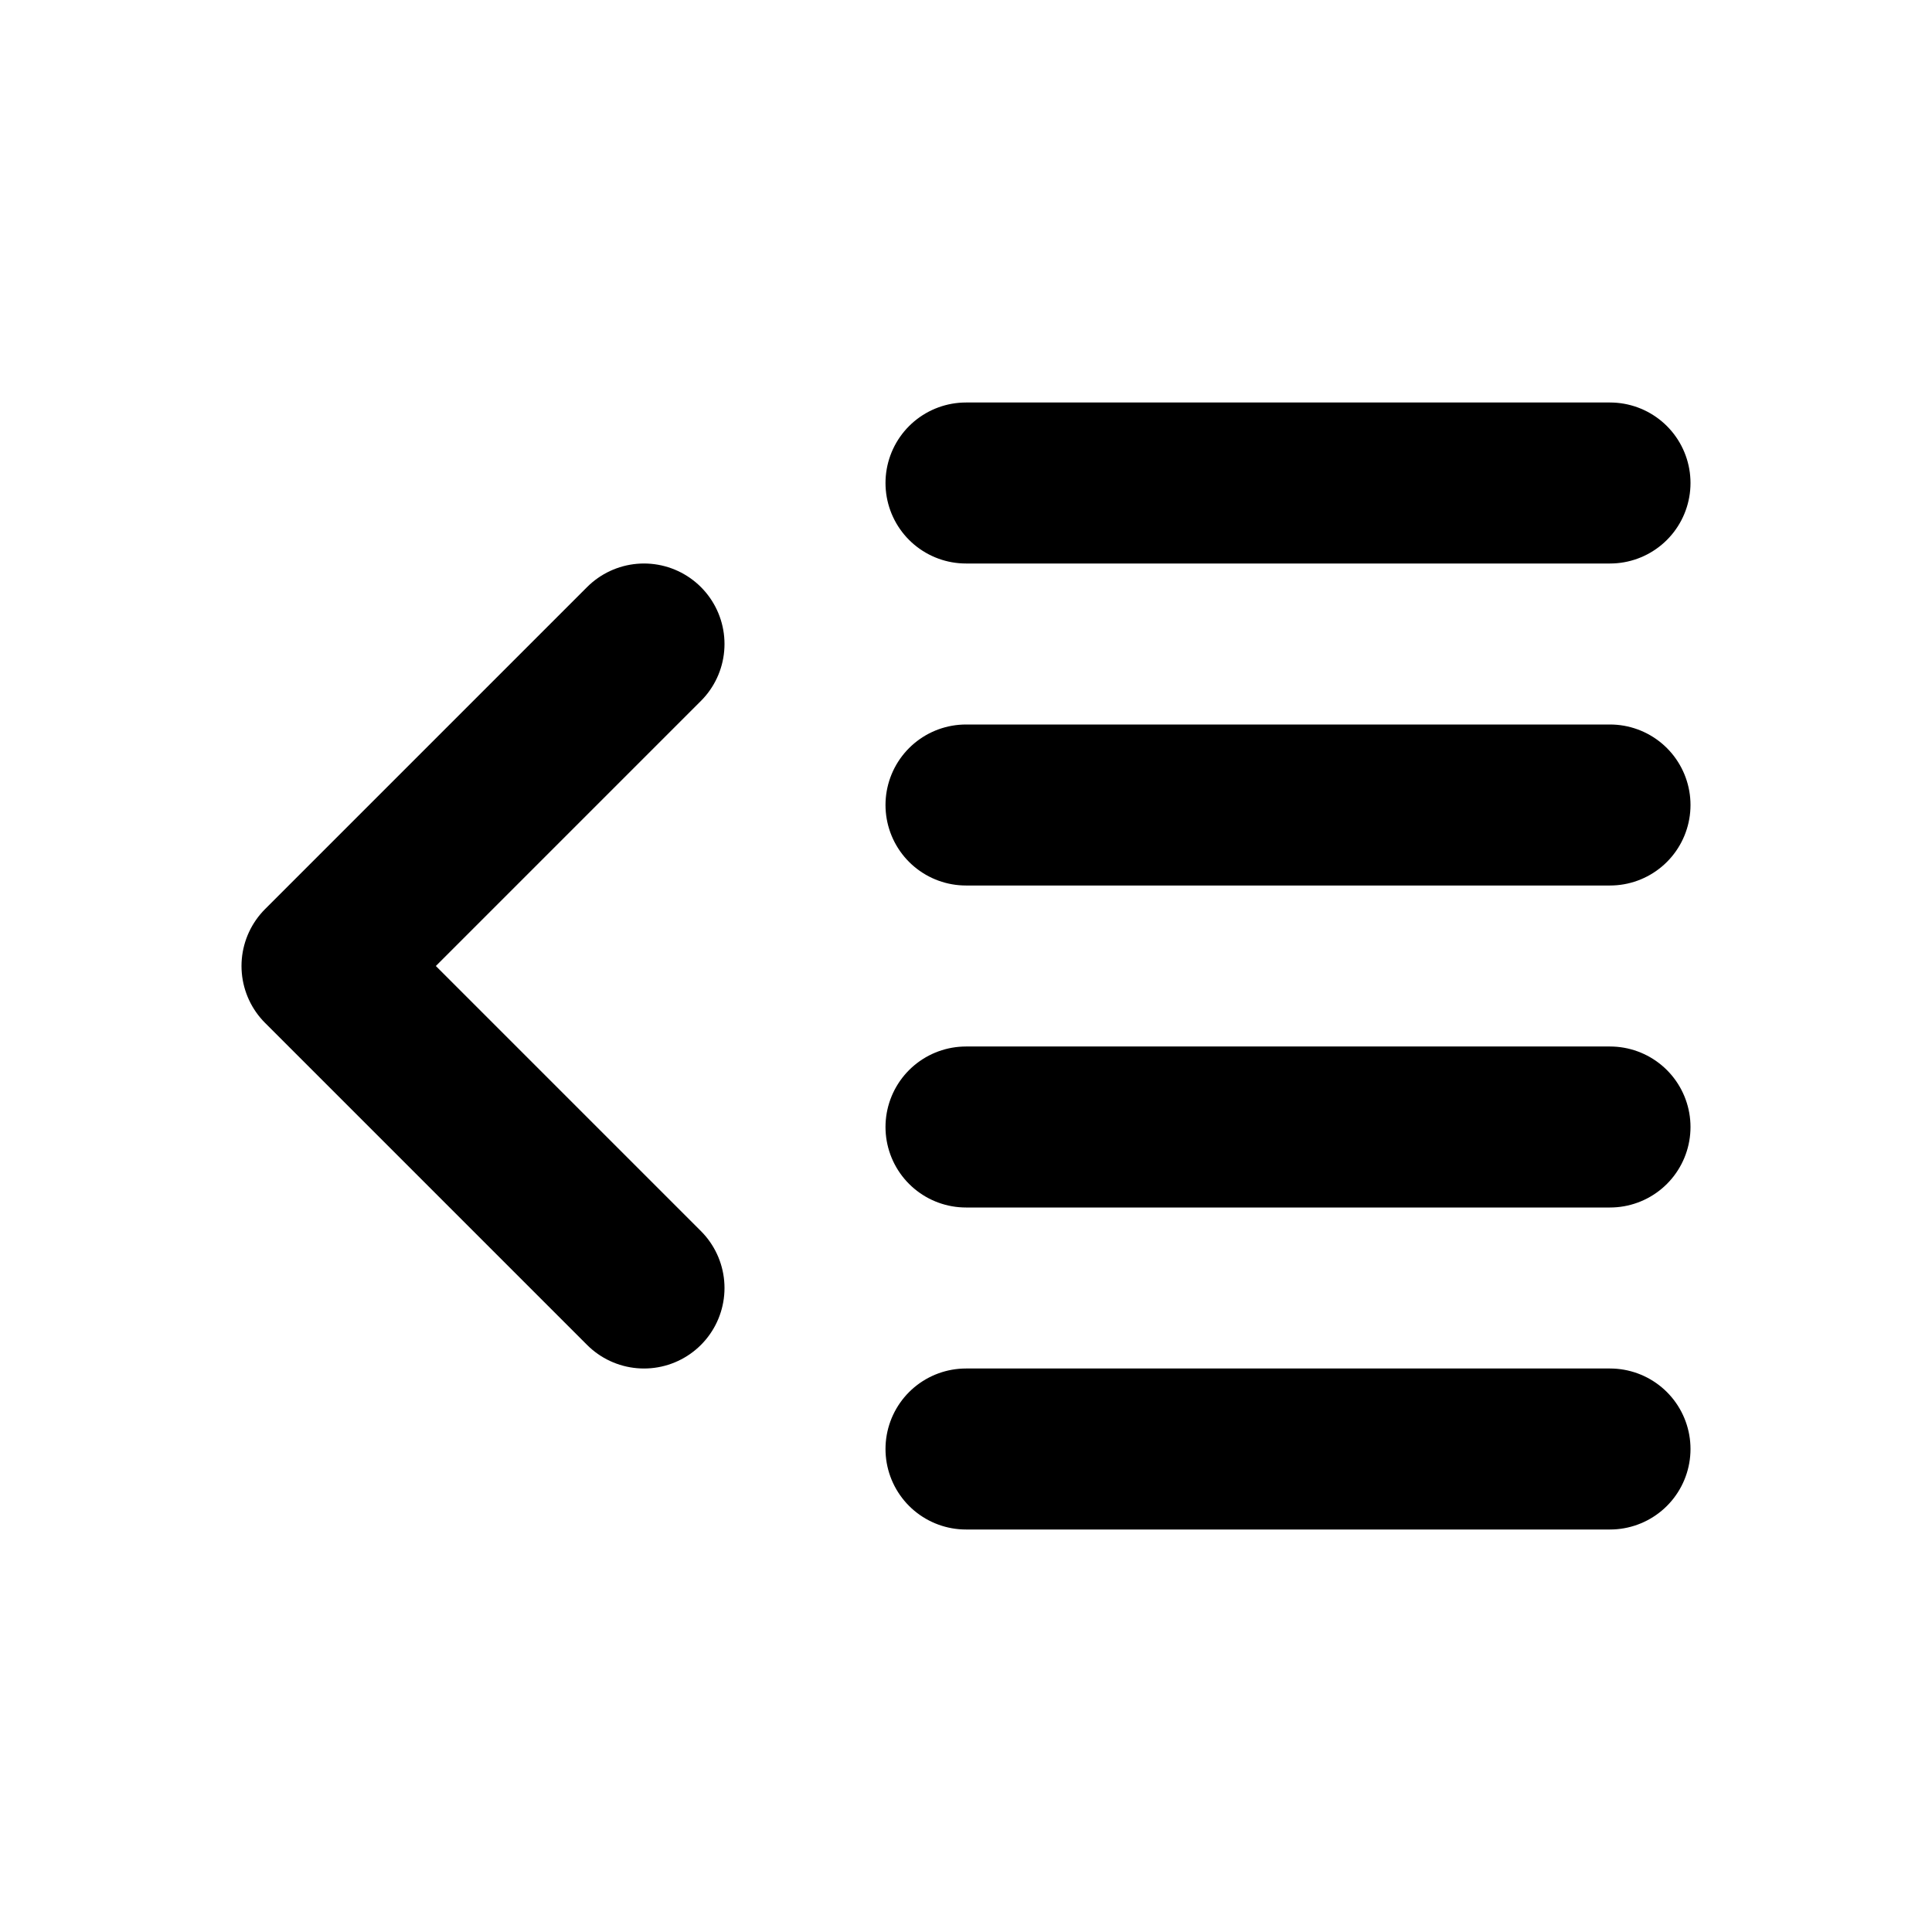
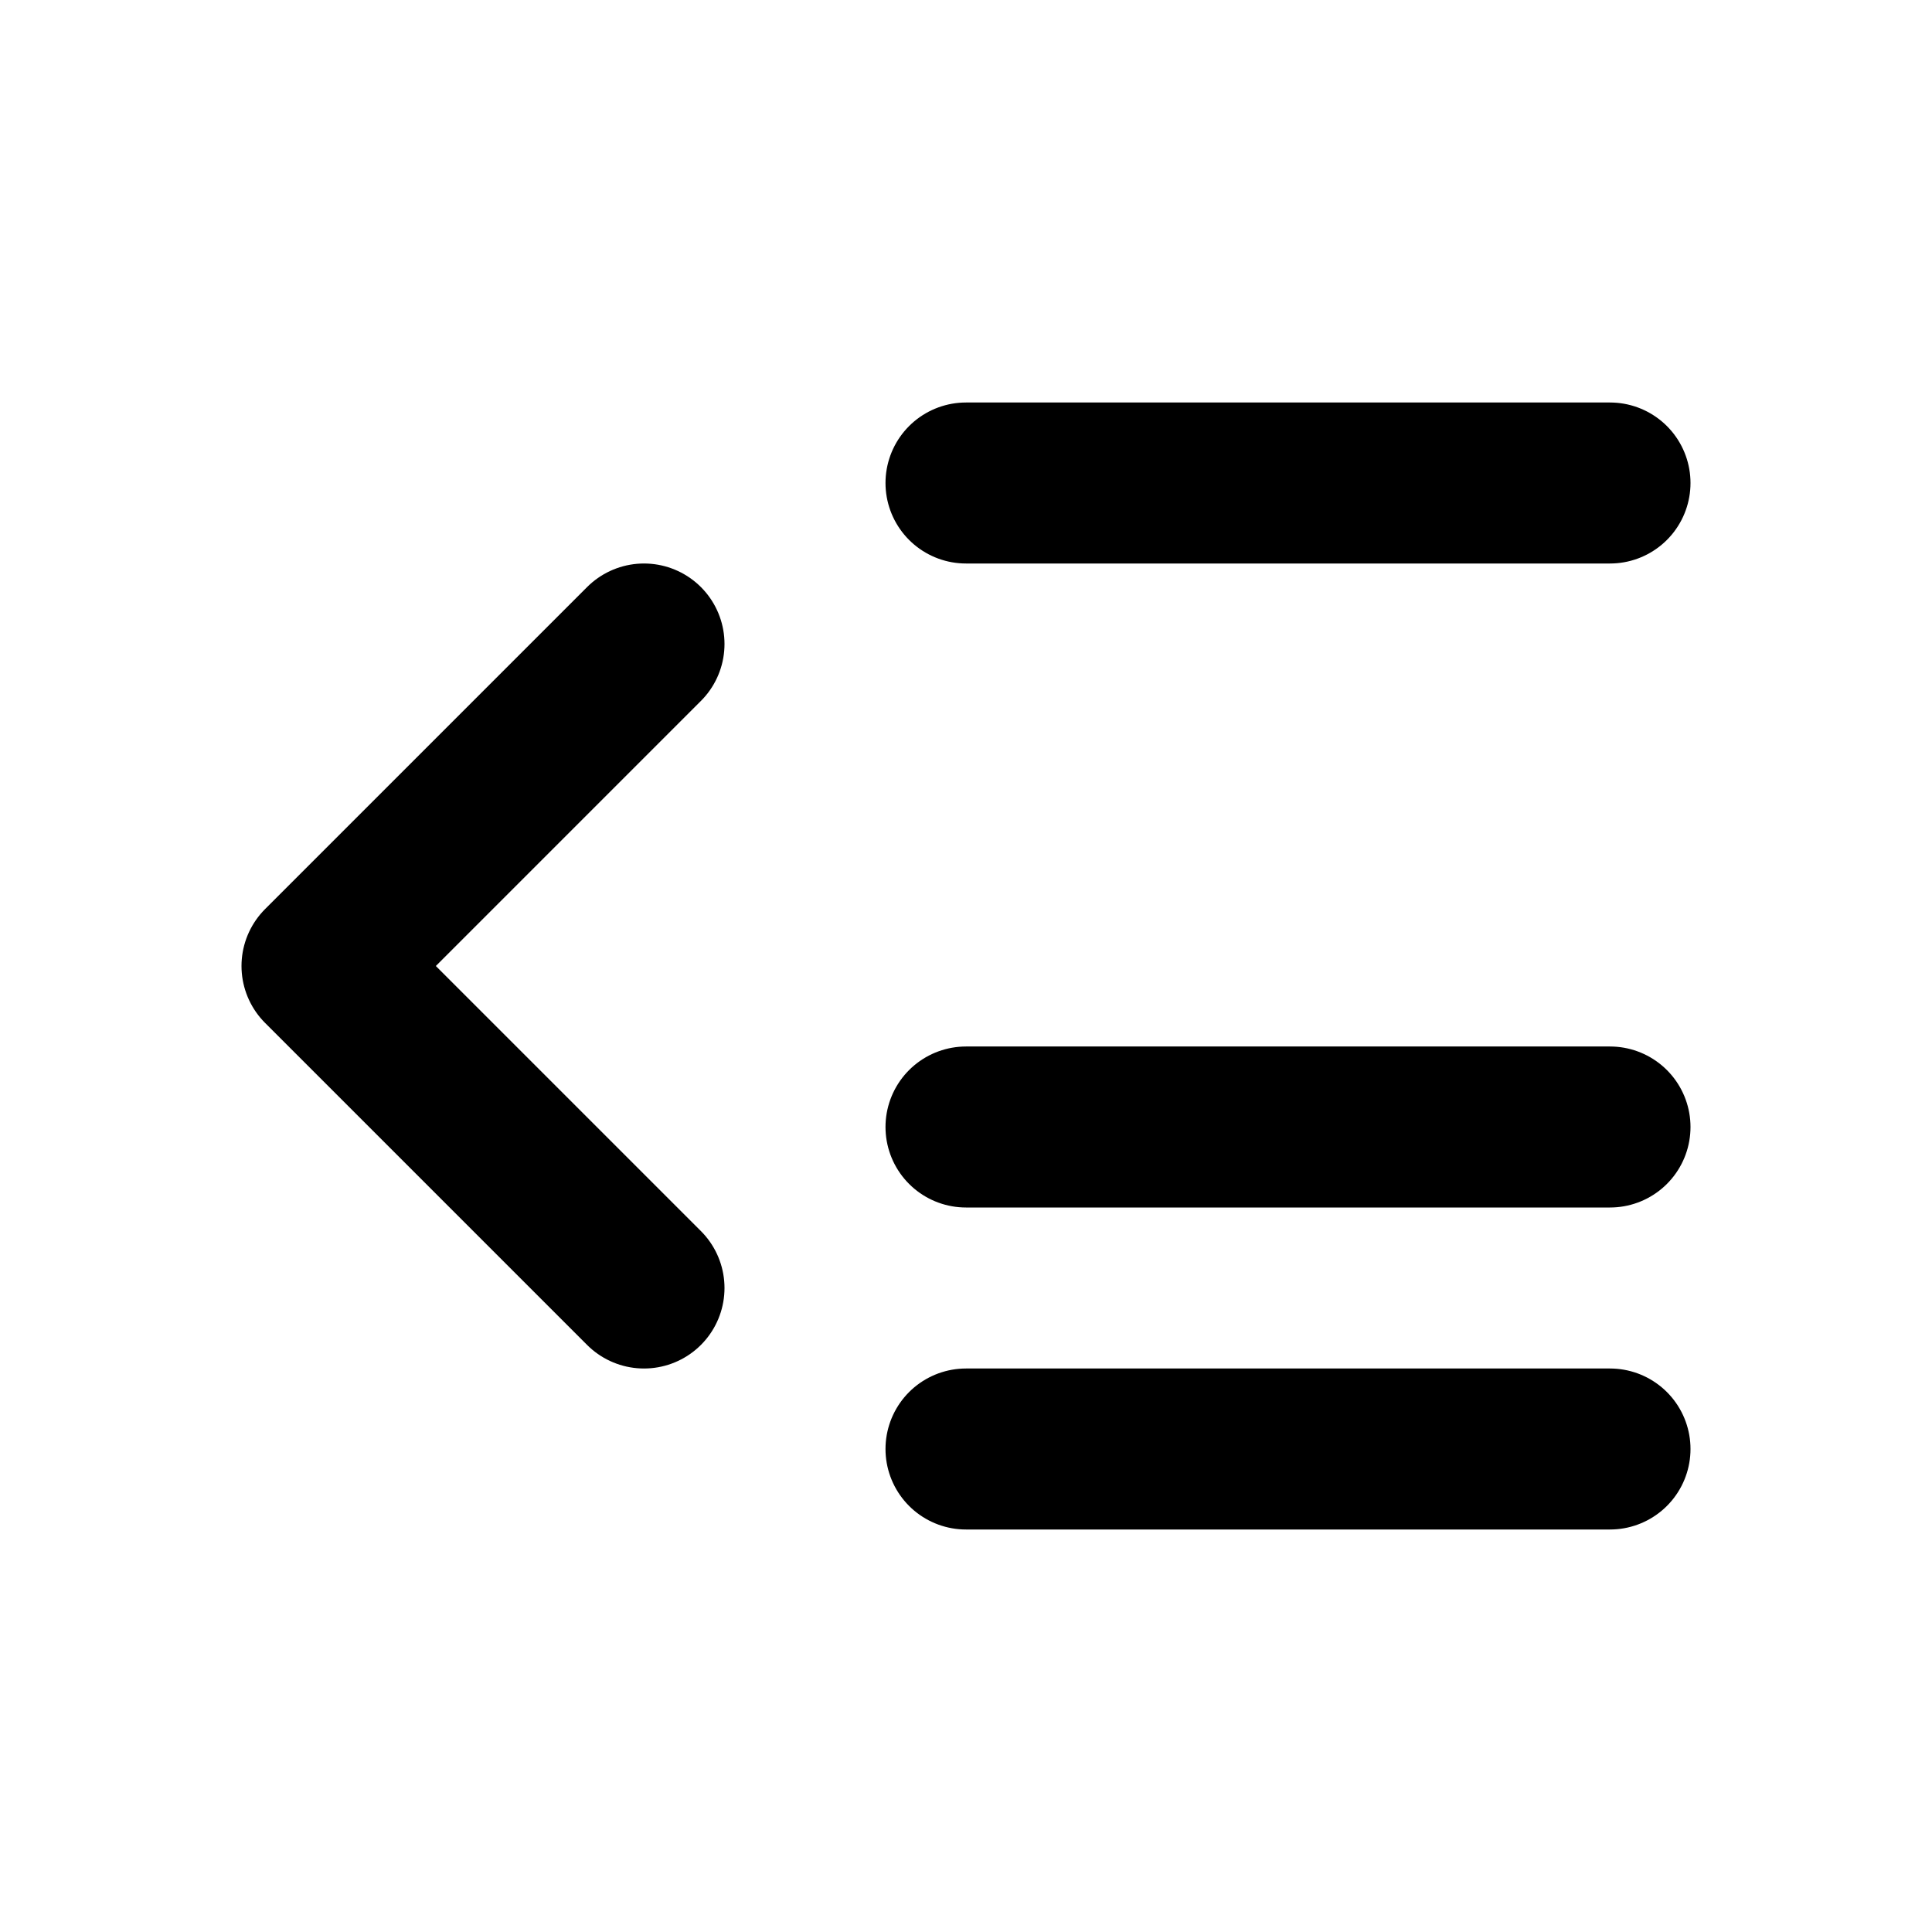
<svg xmlns="http://www.w3.org/2000/svg" viewBox="0 0 24 24" width="1em" height="1em">
-   <path fill="none" stroke="currentColor" stroke-linecap="round" stroke-linejoin="round" stroke-width="2" d="M12 6L20 6M12 10L20 10M12 14L20 14M12 18L20 18M8 8L4 12L8 16" />
+   <path fill="none" stroke="currentColor" stroke-linecap="round" stroke-linejoin="round" stroke-width="2" d="M12 6L20 6M12 10M12 14L20 14M12 18L20 18M8 8L4 12L8 16" />
</svg>